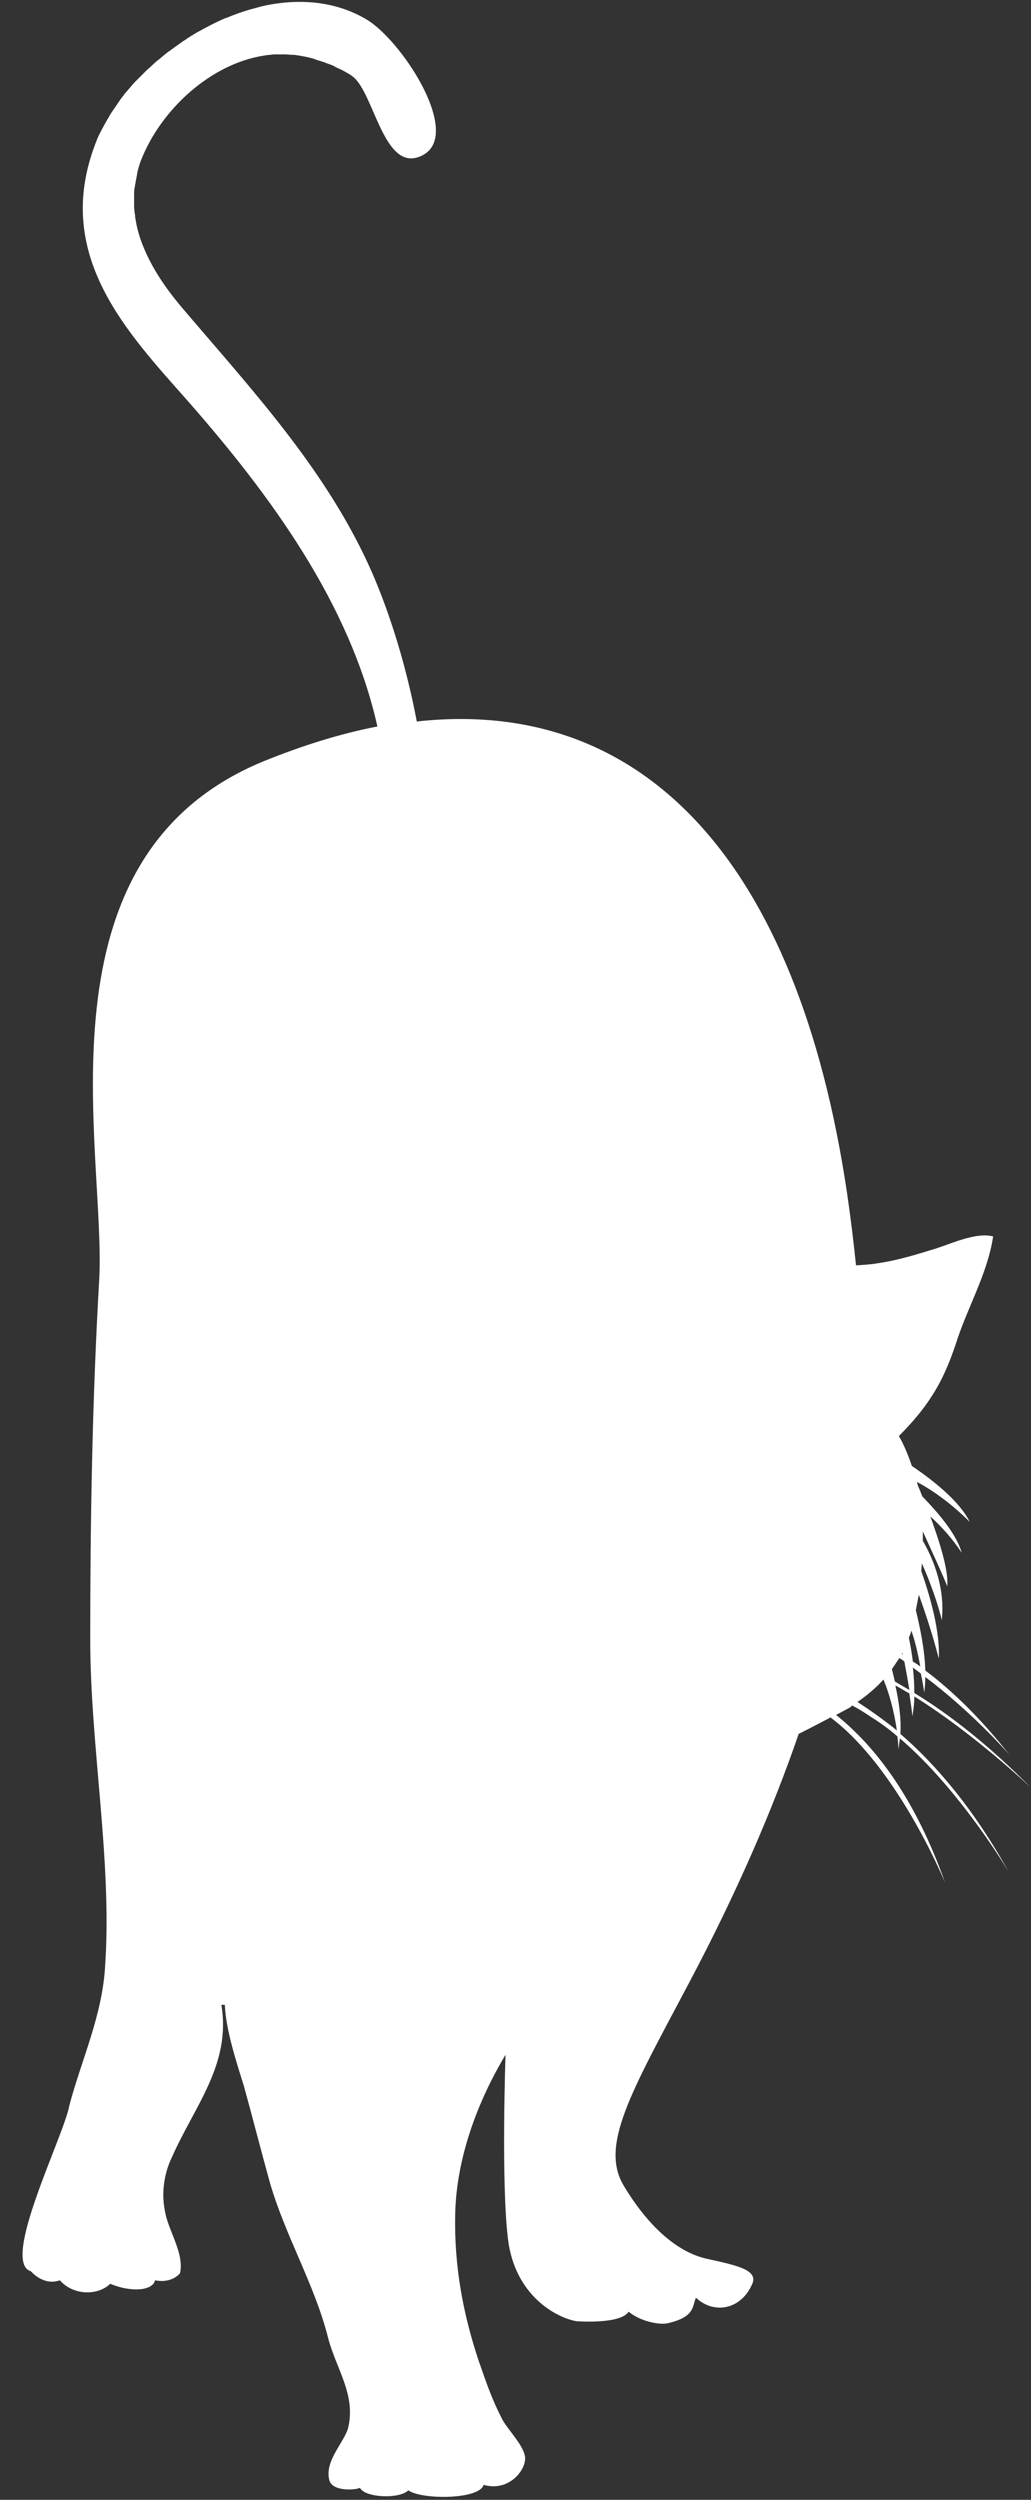
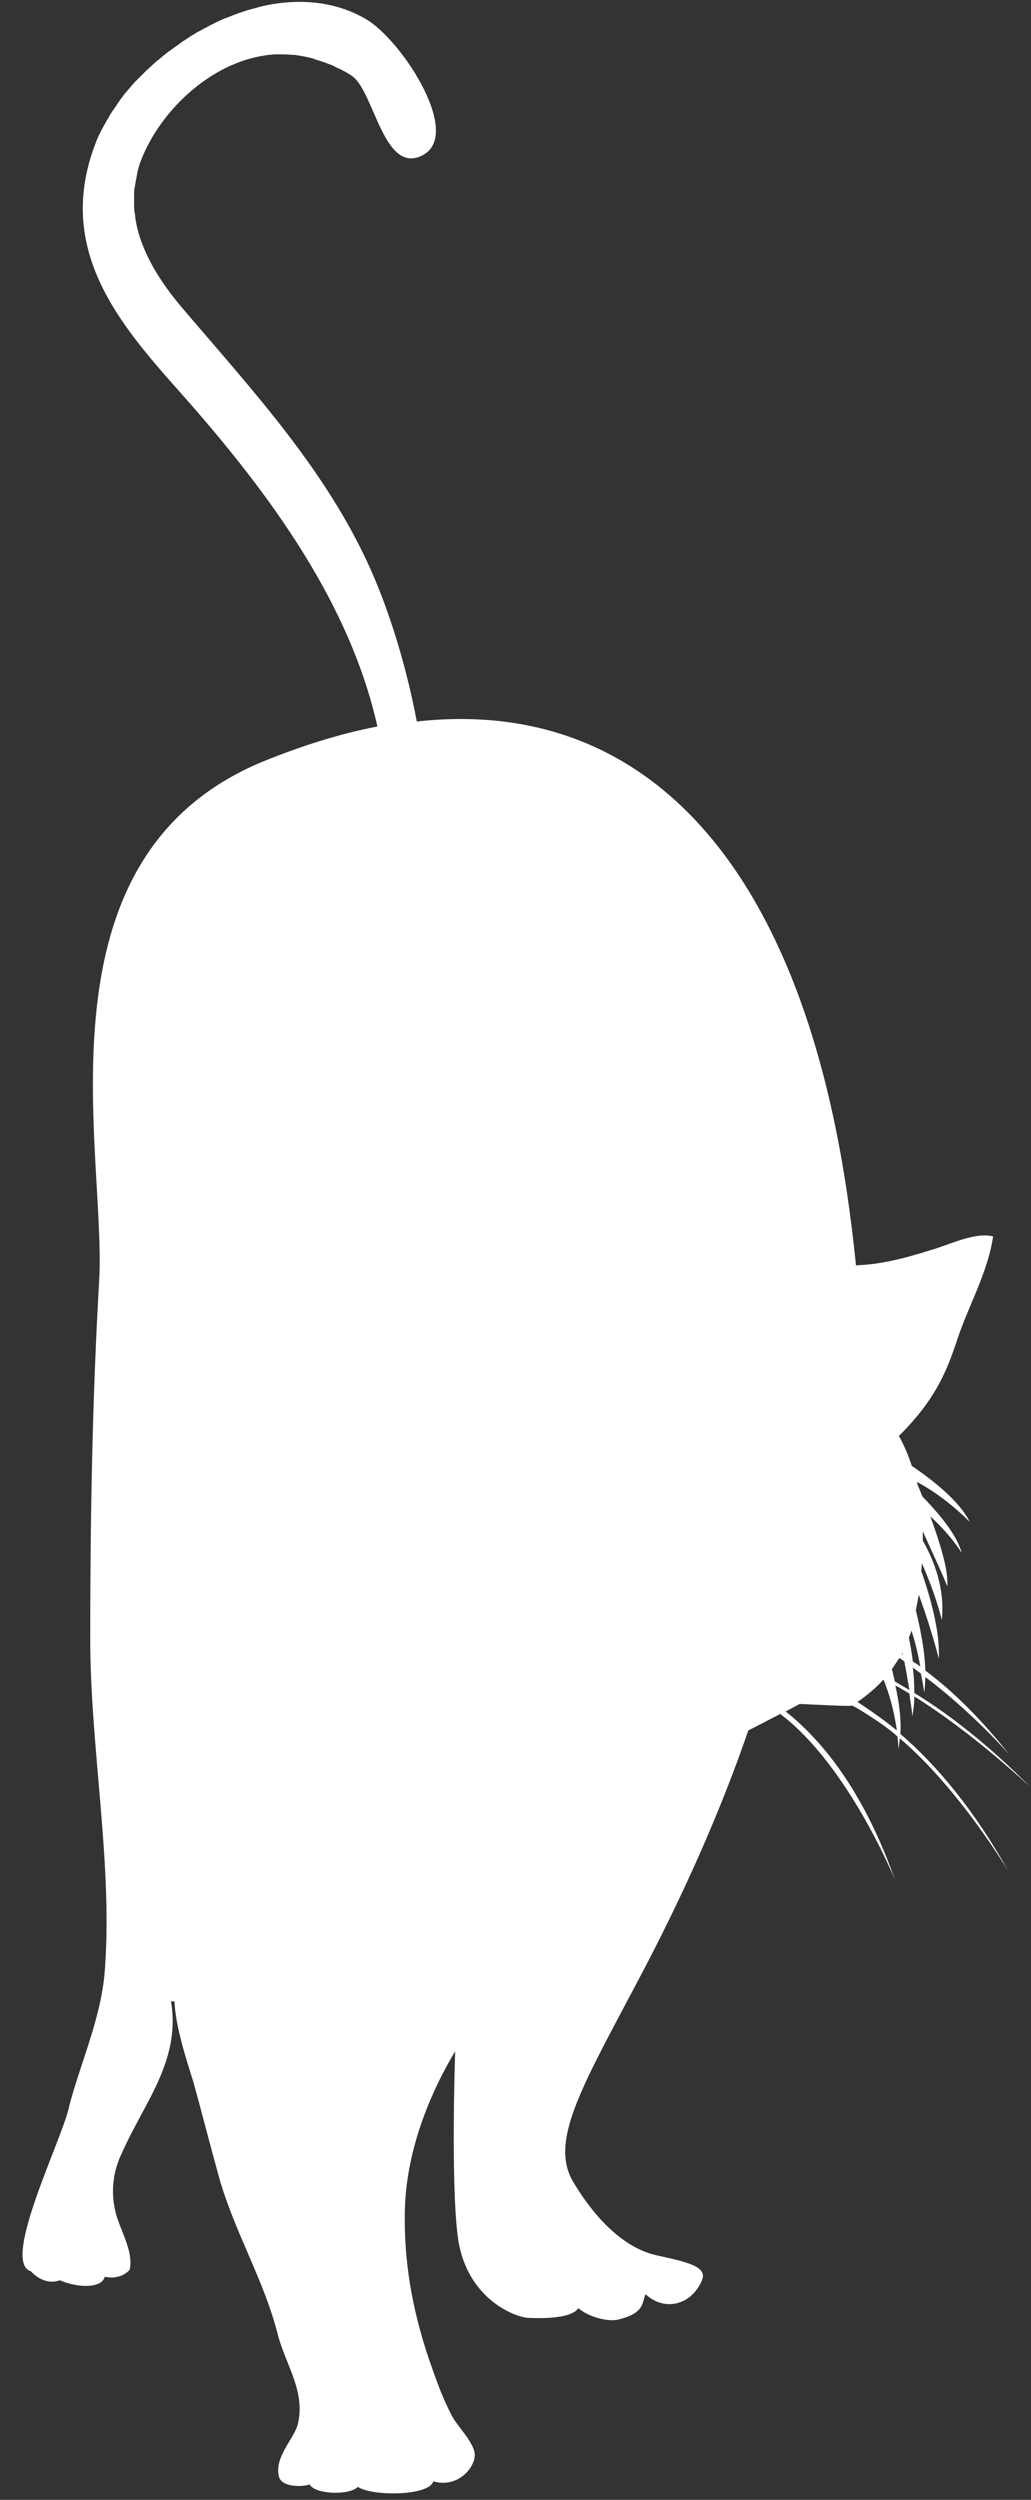
<svg xmlns="http://www.w3.org/2000/svg" fill="#ffffff" height="501" preserveAspectRatio="xMidYMid meet" version="1" viewBox="-4.9 -0.3 206.8 501.0" width="206.8" zoomAndPan="magnify">
  <rect x="-4.9" y="-0.3" width="206.8" height="501.0" fill="#333333" stroke="none" />
  <g id="change1_1">
-     <path d="M166,341.5c1.2,0.6,2.3,1.3,3.5,2.1c1.9,1.2,3.8,2.5,5.6,4.1c0.1,0.8,0.2,1.7,0.2,2.6c0.1-0.7,0.2-1.4,0.3-2.2 c12.1,10.3,21.8,26.7,21.8,26.7c-6.9-12.4-14.4-21.3-21.7-27.6c0.2-3.1-0.3-6.5-1-9.7c1,0.5,1.9,1.1,2.8,1.6 c0.2,1.6,0.5,3.1,0.6,4.6c0.2-1.2,0.4-2.6,0.4-4c12.2,7.6,23.4,18.3,23.4,18.3c-8.3-8.4-16.2-14.6-23.4-19c0-1.7-0.1-3.4-0.3-5.1 c0.5,0.4,1.1,0.8,1.6,1.2c0.3,1.3,0.5,2.6,0.7,3.8c0.1-1,0.2-2,0.2-3.1c9.6,7.2,16.9,15.6,16.9,15.6c-5.8-7.3-11.4-12.8-16.9-16.9 c-0.1-4-1-8.4-1.9-12.1c0.2-1,0.4-2.1,0.6-3.1c1.2,3.3,2.9,8.4,4,12.8c0.3-5.3-1.7-12.4-3.5-17.5c0-0.5,0.1-1.1,0.1-1.6 c1.6,3.5,3.4,8.6,4,11.4c0.7-6.3-1.6-12.1-3.8-15.9c0-0.6,0-1.2,0-1.9c1.8,4,4,8.7,4.9,11c0.3-3.1-1.5-8.8-3.4-14 c2.1,1.9,4.4,4.4,6.3,7.3c-1-3.7-4.7-8-7.9-11.3c-0.3-0.8-0.6-1.5-0.9-2.2c-0.1-0.2-0.1-0.5-0.2-0.7c3.1,1.6,7,4.4,10.6,8 c-2-4.1-7.3-8.3-11.6-11.2c-0.6-1.8-1.5-4.1-2.6-6c2.6-2.6,4.9-5.3,6.6-8c2.2-3.4,3.5-6.6,4.8-10.4c2.2-7.1,6.4-14.1,7.5-21.6 c-3.3-0.9-8.3,1.4-11.4,2.4c-3.9,1.2-7.7,2.4-11.9,3c-1.1,0.2-2.6,0.3-4.2,0.4c-0.5-4.9-1.1-9.7-1.8-14.5 c-9.9-66.7-41-99.5-86.3-94.5c-2-10.6-5.2-21.2-9-29.9c-9-20.5-24.3-36.8-38.4-53.4c-3-3.6-5.6-7.4-7.3-11.5 c-0.9-2.1-1.5-4.2-1.8-6.4c0-0.1,0-0.1,0-0.2c-0.1-0.6-0.2-1.2-0.2-1.9c0-0.2,0-0.3,0-0.5c0-0.5,0-1.1,0-1.6c0-0.2,0-0.4,0-0.6 c0-0.5,0.1-1,0.2-1.5c0-0.2,0.1-0.4,0.1-0.6c0.1-0.5,0.2-1.1,0.3-1.6c0-0.2,0.1-0.4,0.1-0.6c0.2-0.7,0.4-1.5,0.7-2.2 c3.9-10,13.9-19.4,24.9-21c0.5-0.1,1.1-0.1,1.7-0.2c0.1,0,0.1,0,0.2,0c0.6,0,1.1,0,1.7,0c0.1,0,0.2,0,0.3,0c0.6,0,1.2,0.1,1.8,0.1 c0.1,0,0.1,0,0.2,0c1.3,0.2,2.6,0.4,3.9,0.8c0.1,0,0.1,0,0.2,0.1c0.6,0.2,1.3,0.4,1.9,0.6c0.1,0,0.2,0.1,0.2,0.1 c0.6,0.2,1.2,0.4,1.8,0.7c0,0,0.1,0,0.1,0.1c0.6,0.3,1.2,0.5,1.7,0.8c0,0,0,0,0,0c0.7,0.4,1.3,0.7,1.8,1.1 c4.4,3.2,6.3,19.9,14.1,15.8c7.8-4.1-3.5-22-10.8-26.9c-5.1-3.2-10.9-4.2-16.7-3.7c0,0,0,0,0,0c0,0,0,0,0,0c-2,0.2-4,0.5-6,1.1 c0,0,0,0,0,0c-2,0.5-4,1.2-5.9,2c0,0-0.1,0-0.1,0c-1.9,0.8-3.8,1.8-5.6,2.8c-0.1,0-0.1,0.1-0.2,0.1c-0.8,0.5-1.7,1-2.5,1.6 c-0.1,0-0.1,0.1-0.2,0.1c-0.8,0.6-1.7,1.2-2.5,1.8c-0.1,0.1-0.2,0.2-0.3,0.2c-0.7,0.5-1.4,1.1-2.1,1.7c-0.1,0.1-0.3,0.2-0.4,0.3 c-0.7,0.6-1.4,1.3-2.1,1.9c-0.1,0.1-0.2,0.2-0.3,0.3c-0.6,0.6-1.1,1.1-1.7,1.7c-0.2,0.2-0.3,0.3-0.5,0.5c-0.6,0.7-1.2,1.4-1.8,2.1 c-0.1,0.1-0.2,0.2-0.3,0.4c-0.5,0.6-0.9,1.2-1.3,1.8c-0.1,0.2-0.3,0.4-0.4,0.6c-0.5,0.7-1,1.4-1.4,2.2c-0.1,0.1-0.1,0.2-0.2,0.3 c-0.4,0.7-0.7,1.3-1.1,2c-0.1,0.2-0.2,0.4-0.3,0.6c-0.4,0.7-0.7,1.5-1,2.3c-8.5,22.3,6.5,37.8,18.6,51.5 c16.6,18.9,32.5,40.6,38,65.2c-7.3,1.4-15,3.8-22.9,7c-46.6,19.2-31.5,77.9-32.9,103.9c-1.4,24.1-1.8,48.4-1.8,72 c0,21.4,4.4,44.4,3,65.3c-0.5,10-4.8,19.1-7.2,28.2c-1,5.9-13.9,31.4-7.7,33.2c0,0,2.5,3,5.8,1.8c2.7,3.1,7.7,3.1,10.1,0.7 c4,1.7,8.5,1.5,9-0.7c3.4,0.7,5-1.4,5-1.4c0.9-3.8-2.2-8.4-2.9-11.9c-0.9-3.8-0.4-7.9,1.3-11.4c4.5-10.2,11.9-18.6,9.9-30.5h0.7 c0.2,5,2.3,11.4,3.8,16.2c1.8,6.5,3.4,12.8,5.2,19.3c3.1,10.8,9,20.5,11.7,31.2c1.6,6.2,5.5,11.2,4.1,17.8c-0.6,3-5,6.9-3.8,10.9 c0.7,2.1,5,1.9,6.1,1.4c1,2,7.9,2.3,9.7,0.5c2.6,1.9,14.3,1.9,15.1-1.1c5.2,1.5,8.7-3.2,8.3-5.7c-0.4-2.4-3.5-5.4-4.6-7.5 c-2.1-4.1-3.2-7.4-4.7-11.7c-3.2-9.6-4.9-19.1-4.7-29.2c0.2-11.1,4.3-22.4,10.1-32.1c0,0-0.9,25.8,0.5,37 c1.4,11.3,9.7,15.7,13.7,16.4c0,0,8.8,0.7,10.5-1.9c2.4,2,6.3,2.7,7.9,2.3c5.5-1.3,4.8-3.4,5.6-5.1c3.6,3.4,9.1,2.4,11.3-2.8 c1.2-2.8-3.2-3.7-9.1-5c-5.9-1.3-11.7-6.4-16.6-14.5c-5-8.1,1.3-18.7,12.9-40.6c9.6-18.1,16.8-34.7,22.1-50.1 c2.2-1.1,4.3-2.2,6.4-3.3c0.5,0.4,1,0.8,1.5,1.2c12.8,10.7,21.5,32,21.5,32c-6-16.9-13.9-27.3-21.9-33.7c0.9-0.5,1.9-1,2.8-1.5 C165.9,341.7,165.9,341.6,166,341.5z M176.1,330.9c0,0.1,0,0.2,0.1,0.4c-0.1,0-0.1-0.1-0.2-0.1C176,331,176.1,331,176.1,330.9z M167.1,340.8c2-1.4,3.8-2.9,5.2-4.5c1.1,2.6,2.1,6.1,2.7,10.2C172.4,344.4,169.7,342.5,167.1,340.8z M177.5,338.4 c-1-0.6-1.9-1.1-2.9-1.7c-0.2-0.8-0.4-1.7-0.6-2.5c0.5-0.7,1-1.5,1.5-2.2c0.3,0.2,0.7,0.4,1,0.7 C176.8,334.4,177.2,336.4,177.5,338.4z M179.7,333.7c-0.5-0.4-1-0.7-1.5-1c-0.2-1.7-0.5-3.3-0.8-4.8c0.2-0.5,0.4-0.9,0.5-1.4 C178.6,328.4,179.2,331,179.7,333.7z" fill="inherit" />
+     <path d="M166,341.5c1.2,0.6,2.3,1.3,3.5,2.1c1.9,1.2,3.8,2.5,5.6,4.1c0.1,0.8,0.2,1.7,0.2,2.6c0.1-0.7,0.2-1.4,0.3-2.2 c12.1,10.3,21.8,26.7,21.8,26.7c-6.9-12.4-14.4-21.3-21.7-27.6c0.2-3.1-0.3-6.5-1-9.7c1,0.5,1.9,1.1,2.8,1.6 c0.2,1.6,0.5,3.1,0.6,4.6c0.2-1.2,0.4-2.6,0.4-4c12.2,7.6,23.4,18.3,23.4,18.3c-8.3-8.4-16.2-14.6-23.4-19c0-1.7-0.1-3.4-0.3-5.1 c0.5,0.4,1.1,0.8,1.6,1.2c0.3,1.3,0.5,2.6,0.7,3.8c0.1-1,0.2-2,0.2-3.1c9.6,7.2,16.9,15.6,16.9,15.6c-5.8-7.3-11.4-12.8-16.9-16.9 c-0.1-4-1-8.4-1.9-12.1c0.2-1,0.4-2.1,0.6-3.1c1.2,3.3,2.9,8.4,4,12.8c0.3-5.3-1.7-12.4-3.5-17.5c0-0.5,0.1-1.1,0.1-1.6 c1.6,3.5,3.4,8.6,4,11.4c0.7-6.3-1.6-12.1-3.8-15.9c0-0.6,0-1.2,0-1.9c1.8,4,4,8.7,4.9,11c0.3-3.1-1.5-8.8-3.4-14 c2.1,1.9,4.4,4.4,6.3,7.3c-1-3.7-4.7-8-7.9-11.3c-0.3-0.8-0.6-1.5-0.9-2.2c-0.1-0.2-0.1-0.5-0.2-0.7c3.1,1.6,7,4.4,10.6,8 c-2-4.1-7.3-8.3-11.6-11.2c-0.6-1.8-1.5-4.1-2.6-6c2.6-2.6,4.9-5.3,6.6-8c2.2-3.4,3.5-6.6,4.8-10.4c2.2-7.1,6.4-14.1,7.5-21.6 c-3.3-0.9-8.3,1.4-11.4,2.4c-3.9,1.2-7.7,2.4-11.9,3c-1.1,0.2-2.6,0.3-4.2,0.4c-0.5-4.9-1.1-9.7-1.8-14.5 c-9.9-66.7-41-99.5-86.3-94.5c-2-10.6-5.2-21.2-9-29.9c-9-20.5-24.3-36.8-38.4-53.4c-3-3.6-5.6-7.4-7.3-11.5 c-0.9-2.1-1.5-4.2-1.8-6.4c0-0.1,0-0.1,0-0.2c-0.1-0.6-0.2-1.2-0.2-1.9c0-0.2,0-0.3,0-0.5c0-0.5,0-1.1,0-1.6c0-0.2,0-0.4,0-0.6 c0-0.5,0.1-1,0.2-1.5c0-0.2,0.1-0.4,0.1-0.6c0.1-0.5,0.2-1.1,0.3-1.6c0-0.2,0.1-0.4,0.1-0.6c0.2-0.7,0.4-1.5,0.7-2.2 c3.9-10,13.9-19.4,24.9-21c0.5-0.1,1.1-0.1,1.7-0.2c0.1,0,0.1,0,0.2,0c0.6,0,1.1,0,1.7,0c0.1,0,0.2,0,0.3,0c0.6,0,1.2,0.1,1.8,0.1 c0.1,0,0.1,0,0.2,0c1.3,0.2,2.6,0.4,3.9,0.8c0.1,0,0.1,0,0.2,0.1c0.6,0.2,1.3,0.4,1.9,0.6c0.1,0,0.2,0.1,0.2,0.1 c0.6,0.2,1.2,0.4,1.8,0.7c0,0,0.1,0,0.1,0.1c0.6,0.3,1.2,0.5,1.7,0.8c0,0,0,0,0,0c0.7,0.4,1.3,0.7,1.8,1.1 c4.4,3.2,6.3,19.9,14.1,15.8c7.8-4.1-3.5-22-10.8-26.9c-5.1-3.2-10.9-4.2-16.7-3.7c0,0,0,0,0,0c0,0,0,0,0,0c-2,0.2-4,0.5-6,1.1 c0,0,0,0,0,0c-2,0.5-4,1.2-5.9,2c0,0-0.1,0-0.1,0c-1.9,0.8-3.8,1.8-5.6,2.8c-0.1,0-0.1,0.1-0.2,0.1c-0.8,0.5-1.7,1-2.5,1.6 c-0.1,0-0.1,0.1-0.2,0.1c-0.8,0.6-1.7,1.2-2.5,1.8c-0.1,0.1-0.2,0.2-0.3,0.2c-0.7,0.5-1.4,1.1-2.1,1.7c-0.1,0.1-0.3,0.2-0.4,0.3 c-0.7,0.6-1.4,1.3-2.1,1.9c-0.1,0.1-0.2,0.2-0.3,0.3c-0.6,0.6-1.1,1.1-1.7,1.7c-0.2,0.2-0.3,0.3-0.5,0.5c-0.6,0.7-1.2,1.4-1.8,2.1 c-0.1,0.1-0.2,0.2-0.3,0.4c-0.5,0.6-0.9,1.2-1.3,1.8c-0.1,0.2-0.3,0.4-0.4,0.6c-0.5,0.7-1,1.4-1.4,2.2c-0.1,0.1-0.1,0.2-0.2,0.3 c-0.4,0.7-0.7,1.3-1.1,2c-0.1,0.2-0.2,0.4-0.3,0.6c-0.4,0.7-0.7,1.5-1,2.3c-8.5,22.3,6.5,37.8,18.6,51.5 c16.6,18.9,32.5,40.6,38,65.2c-7.3,1.4-15,3.8-22.9,7c-46.6,19.2-31.5,77.9-32.9,103.9c-1.4,24.1-1.8,48.4-1.8,72 c0,21.4,4.4,44.4,3,65.3c-0.5,10-4.8,19.1-7.2,28.2c-1,5.9-13.9,31.4-7.7,33.2c0,0,2.5,3,5.8,1.8c4,1.7,8.5,1.5,9-0.7c3.4,0.7,5-1.4,5-1.4c0.9-3.8-2.2-8.4-2.9-11.9c-0.9-3.8-0.4-7.9,1.3-11.4c4.5-10.2,11.9-18.6,9.9-30.5h0.7 c0.2,5,2.3,11.4,3.8,16.2c1.8,6.5,3.4,12.8,5.2,19.3c3.1,10.8,9,20.5,11.7,31.2c1.6,6.2,5.5,11.2,4.1,17.8c-0.6,3-5,6.9-3.8,10.9 c0.7,2.1,5,1.9,6.1,1.4c1,2,7.9,2.3,9.7,0.5c2.6,1.9,14.3,1.9,15.1-1.1c5.2,1.5,8.7-3.2,8.3-5.7c-0.4-2.4-3.5-5.4-4.6-7.5 c-2.1-4.1-3.2-7.4-4.7-11.7c-3.2-9.6-4.9-19.1-4.7-29.2c0.2-11.1,4.3-22.4,10.1-32.1c0,0-0.9,25.8,0.5,37 c1.4,11.3,9.7,15.7,13.7,16.4c0,0,8.8,0.7,10.5-1.9c2.4,2,6.3,2.7,7.9,2.3c5.5-1.3,4.8-3.4,5.6-5.1c3.6,3.4,9.1,2.4,11.3-2.8 c1.2-2.8-3.2-3.7-9.1-5c-5.9-1.3-11.7-6.4-16.6-14.5c-5-8.1,1.3-18.7,12.9-40.6c9.6-18.1,16.8-34.7,22.1-50.1 c2.2-1.1,4.3-2.2,6.4-3.3c0.5,0.4,1,0.8,1.5,1.2c12.8,10.7,21.5,32,21.5,32c-6-16.9-13.9-27.3-21.9-33.7c0.9-0.5,1.9-1,2.8-1.5 C165.9,341.7,165.9,341.6,166,341.5z M176.1,330.9c0,0.1,0,0.2,0.1,0.4c-0.1,0-0.1-0.1-0.2-0.1C176,331,176.1,331,176.1,330.9z M167.1,340.8c2-1.4,3.8-2.9,5.2-4.5c1.1,2.6,2.1,6.1,2.7,10.2C172.4,344.4,169.7,342.5,167.1,340.8z M177.5,338.4 c-1-0.6-1.9-1.1-2.9-1.7c-0.2-0.8-0.4-1.7-0.6-2.5c0.5-0.7,1-1.5,1.5-2.2c0.3,0.2,0.7,0.4,1,0.7 C176.8,334.4,177.2,336.4,177.5,338.4z M179.7,333.7c-0.5-0.4-1-0.7-1.5-1c-0.2-1.7-0.5-3.3-0.8-4.8c0.2-0.5,0.4-0.9,0.5-1.4 C178.6,328.4,179.2,331,179.7,333.7z" fill="inherit" />
  </g>
</svg>